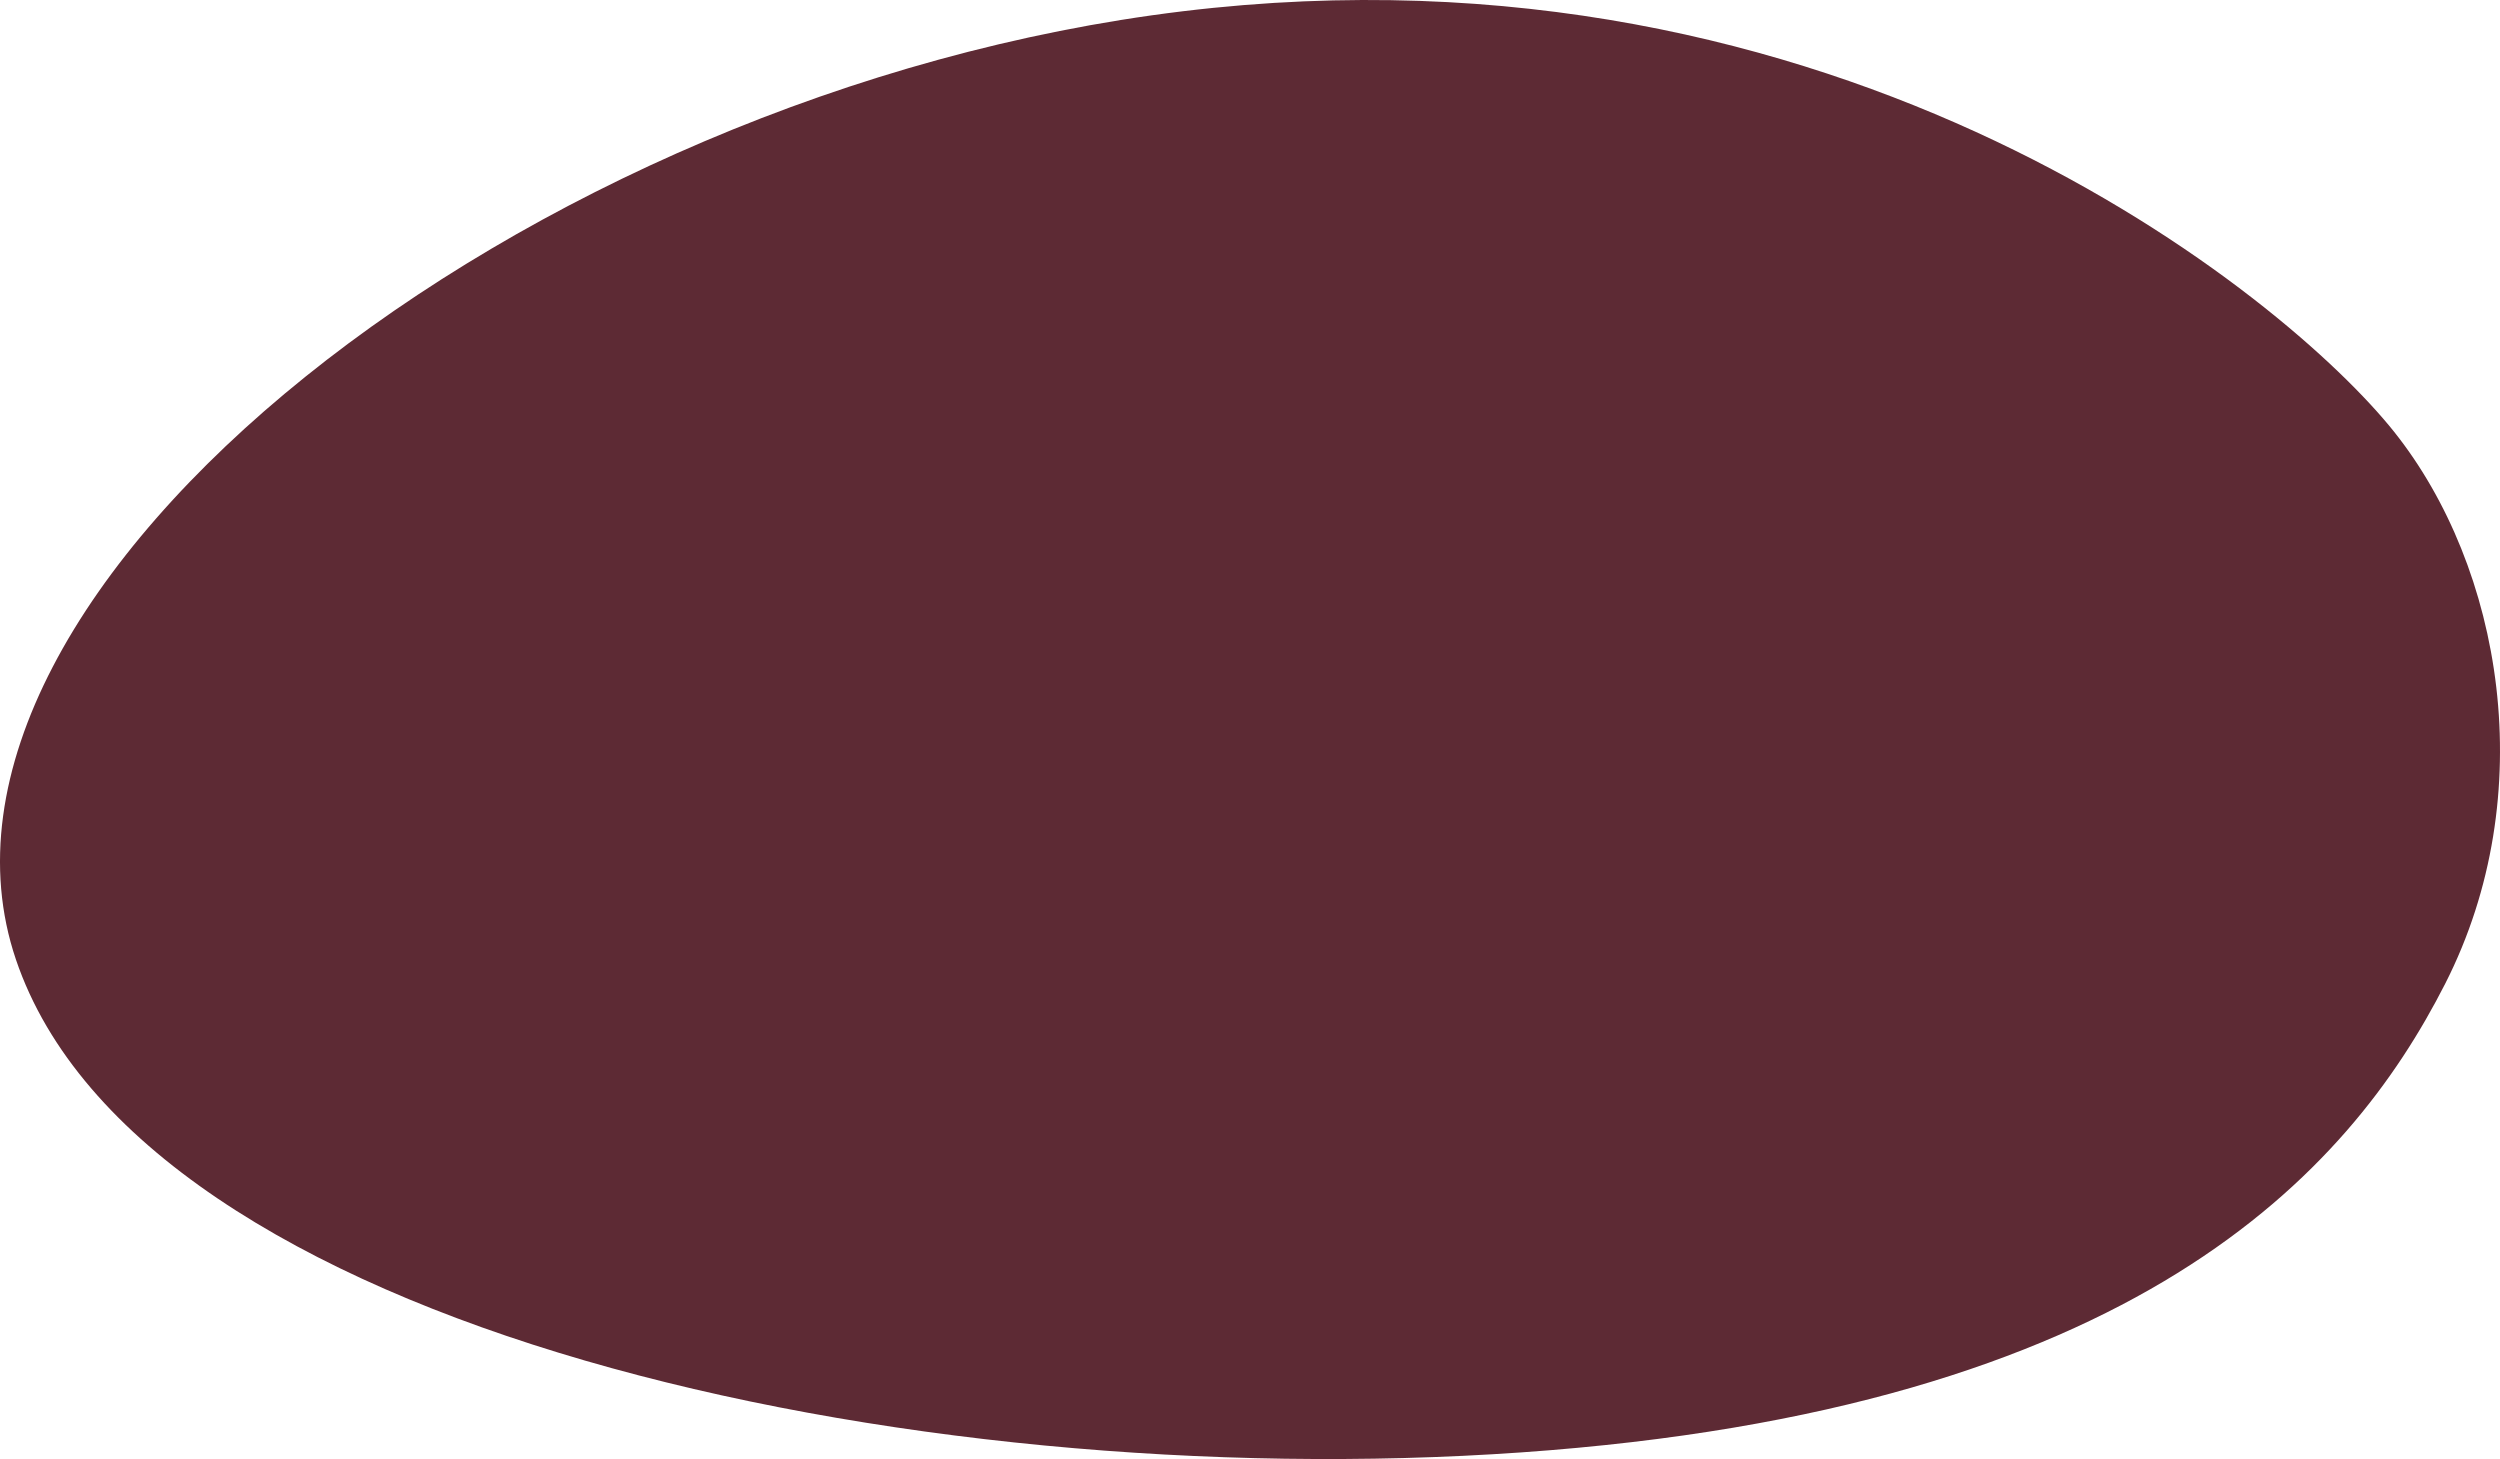
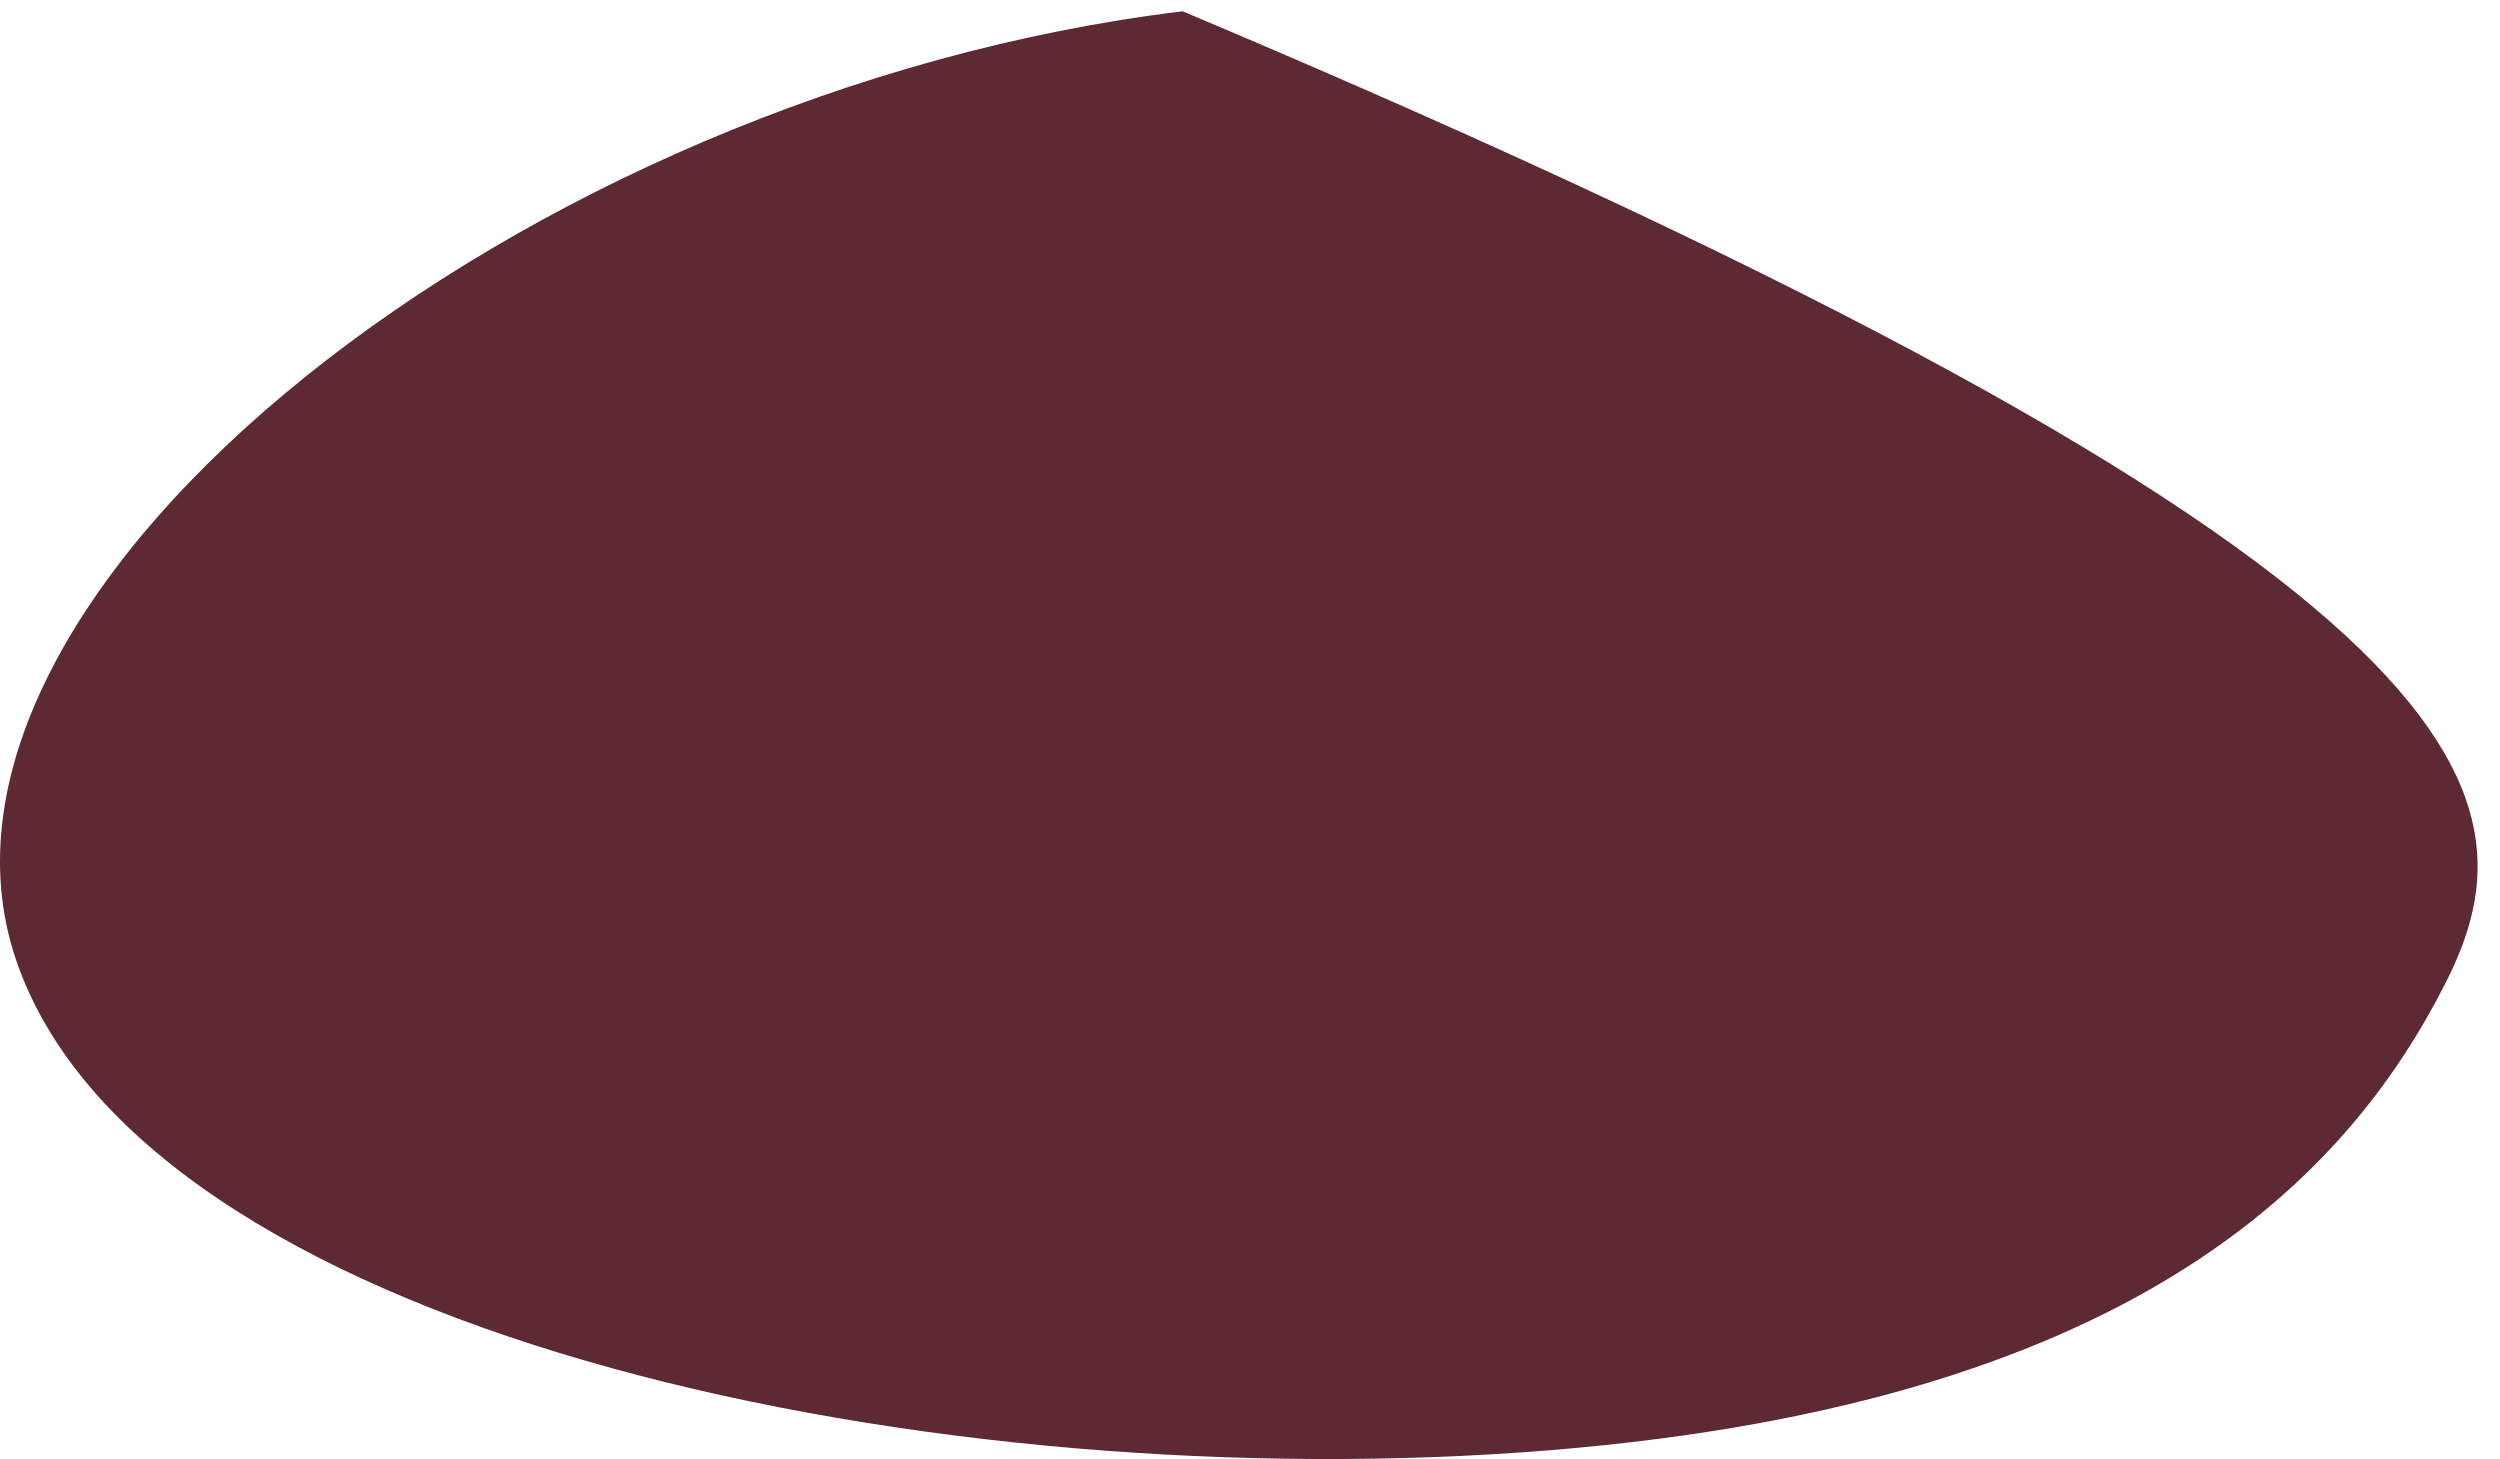
<svg xmlns="http://www.w3.org/2000/svg" width="293px" height="171px" viewBox="0 0 293 171" version="1.1">
  <title>2</title>
  <desc>Created with Sketch.</desc>
  <g id="2" stroke="none" stroke-width="1" fill="none" fill-rule="evenodd">
-     <path d="M286.571,115.301 C275.252,137.537 250.309,165.182 178.261,170.224 C106.212,175.265 16.51,155.72 1.863,112.446 C-12.783,69.172 61.368,10.675 138.606,1.322 C215.843,-8.03 267.959,34.745 280.598,50.615 C293.237,66.486 297.89,93.066 286.571,115.301 Z" id="Path-3" fill="#5D2A34" />
+     <path d="M286.571,115.301 C275.252,137.537 250.309,165.182 178.261,170.224 C106.212,175.265 16.51,155.72 1.863,112.446 C-12.783,69.172 61.368,10.675 138.606,1.322 C293.237,66.486 297.89,93.066 286.571,115.301 Z" id="Path-3" fill="#5D2A34" />
  </g>
</svg>